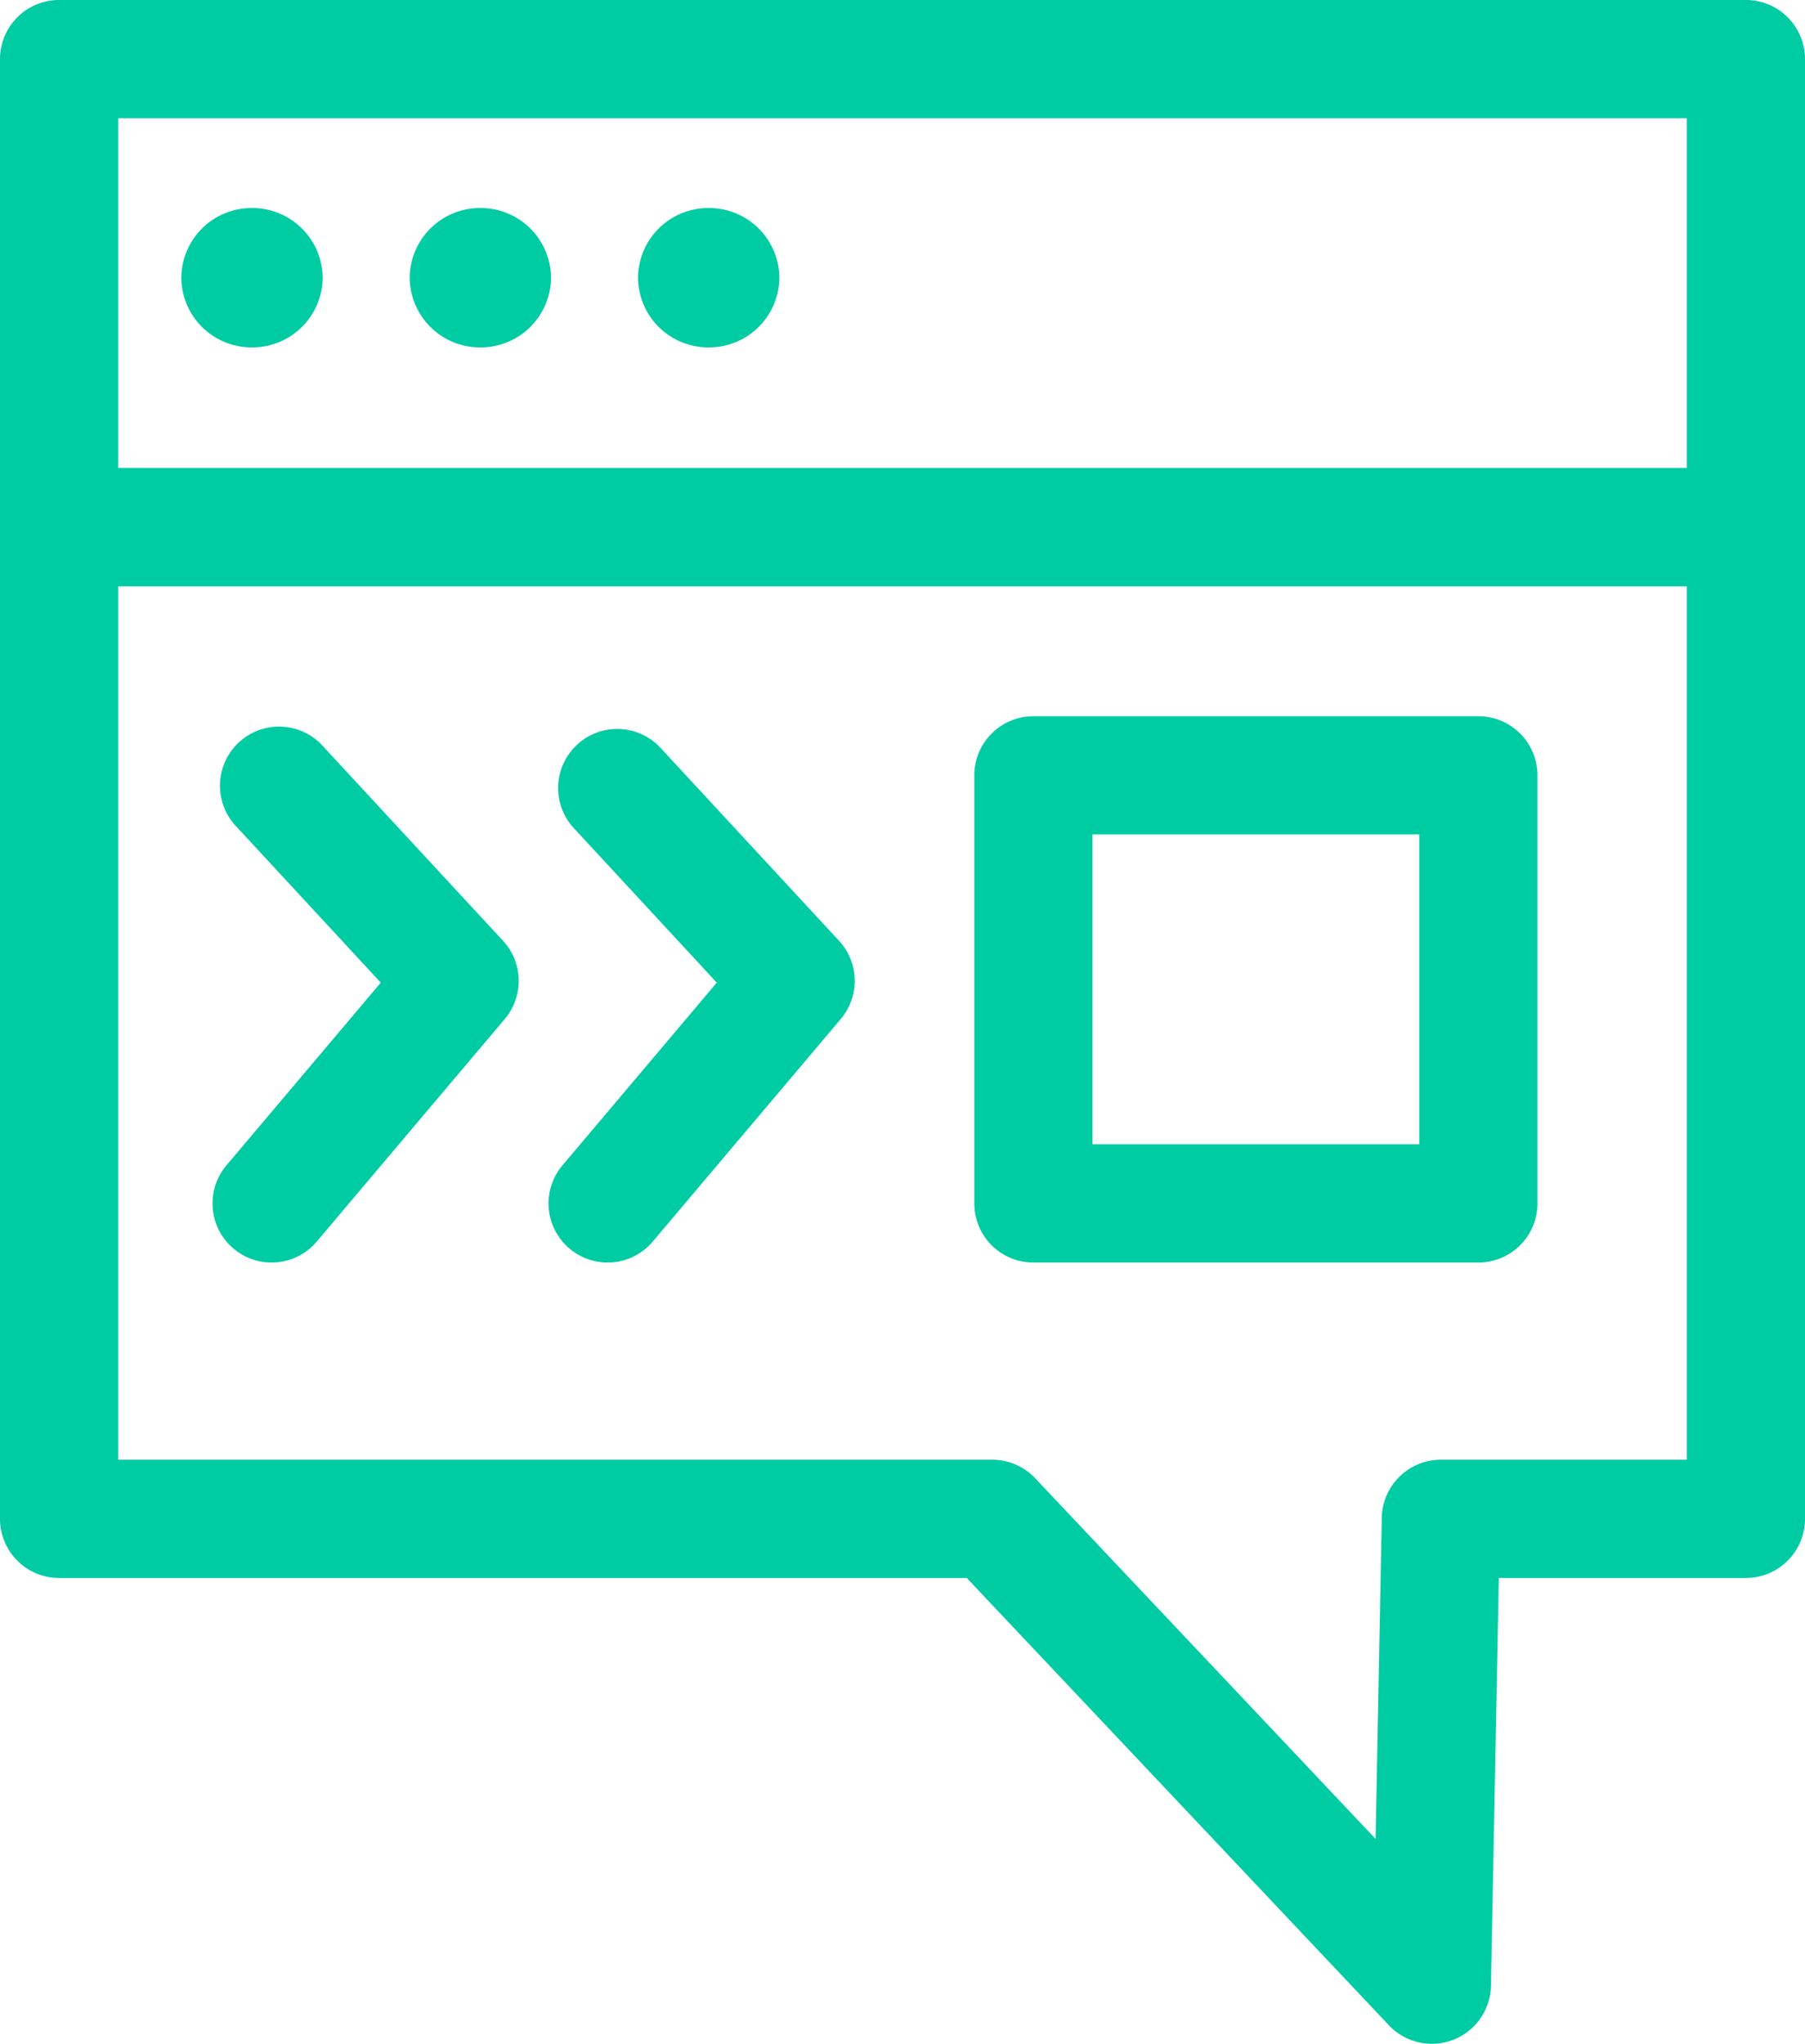
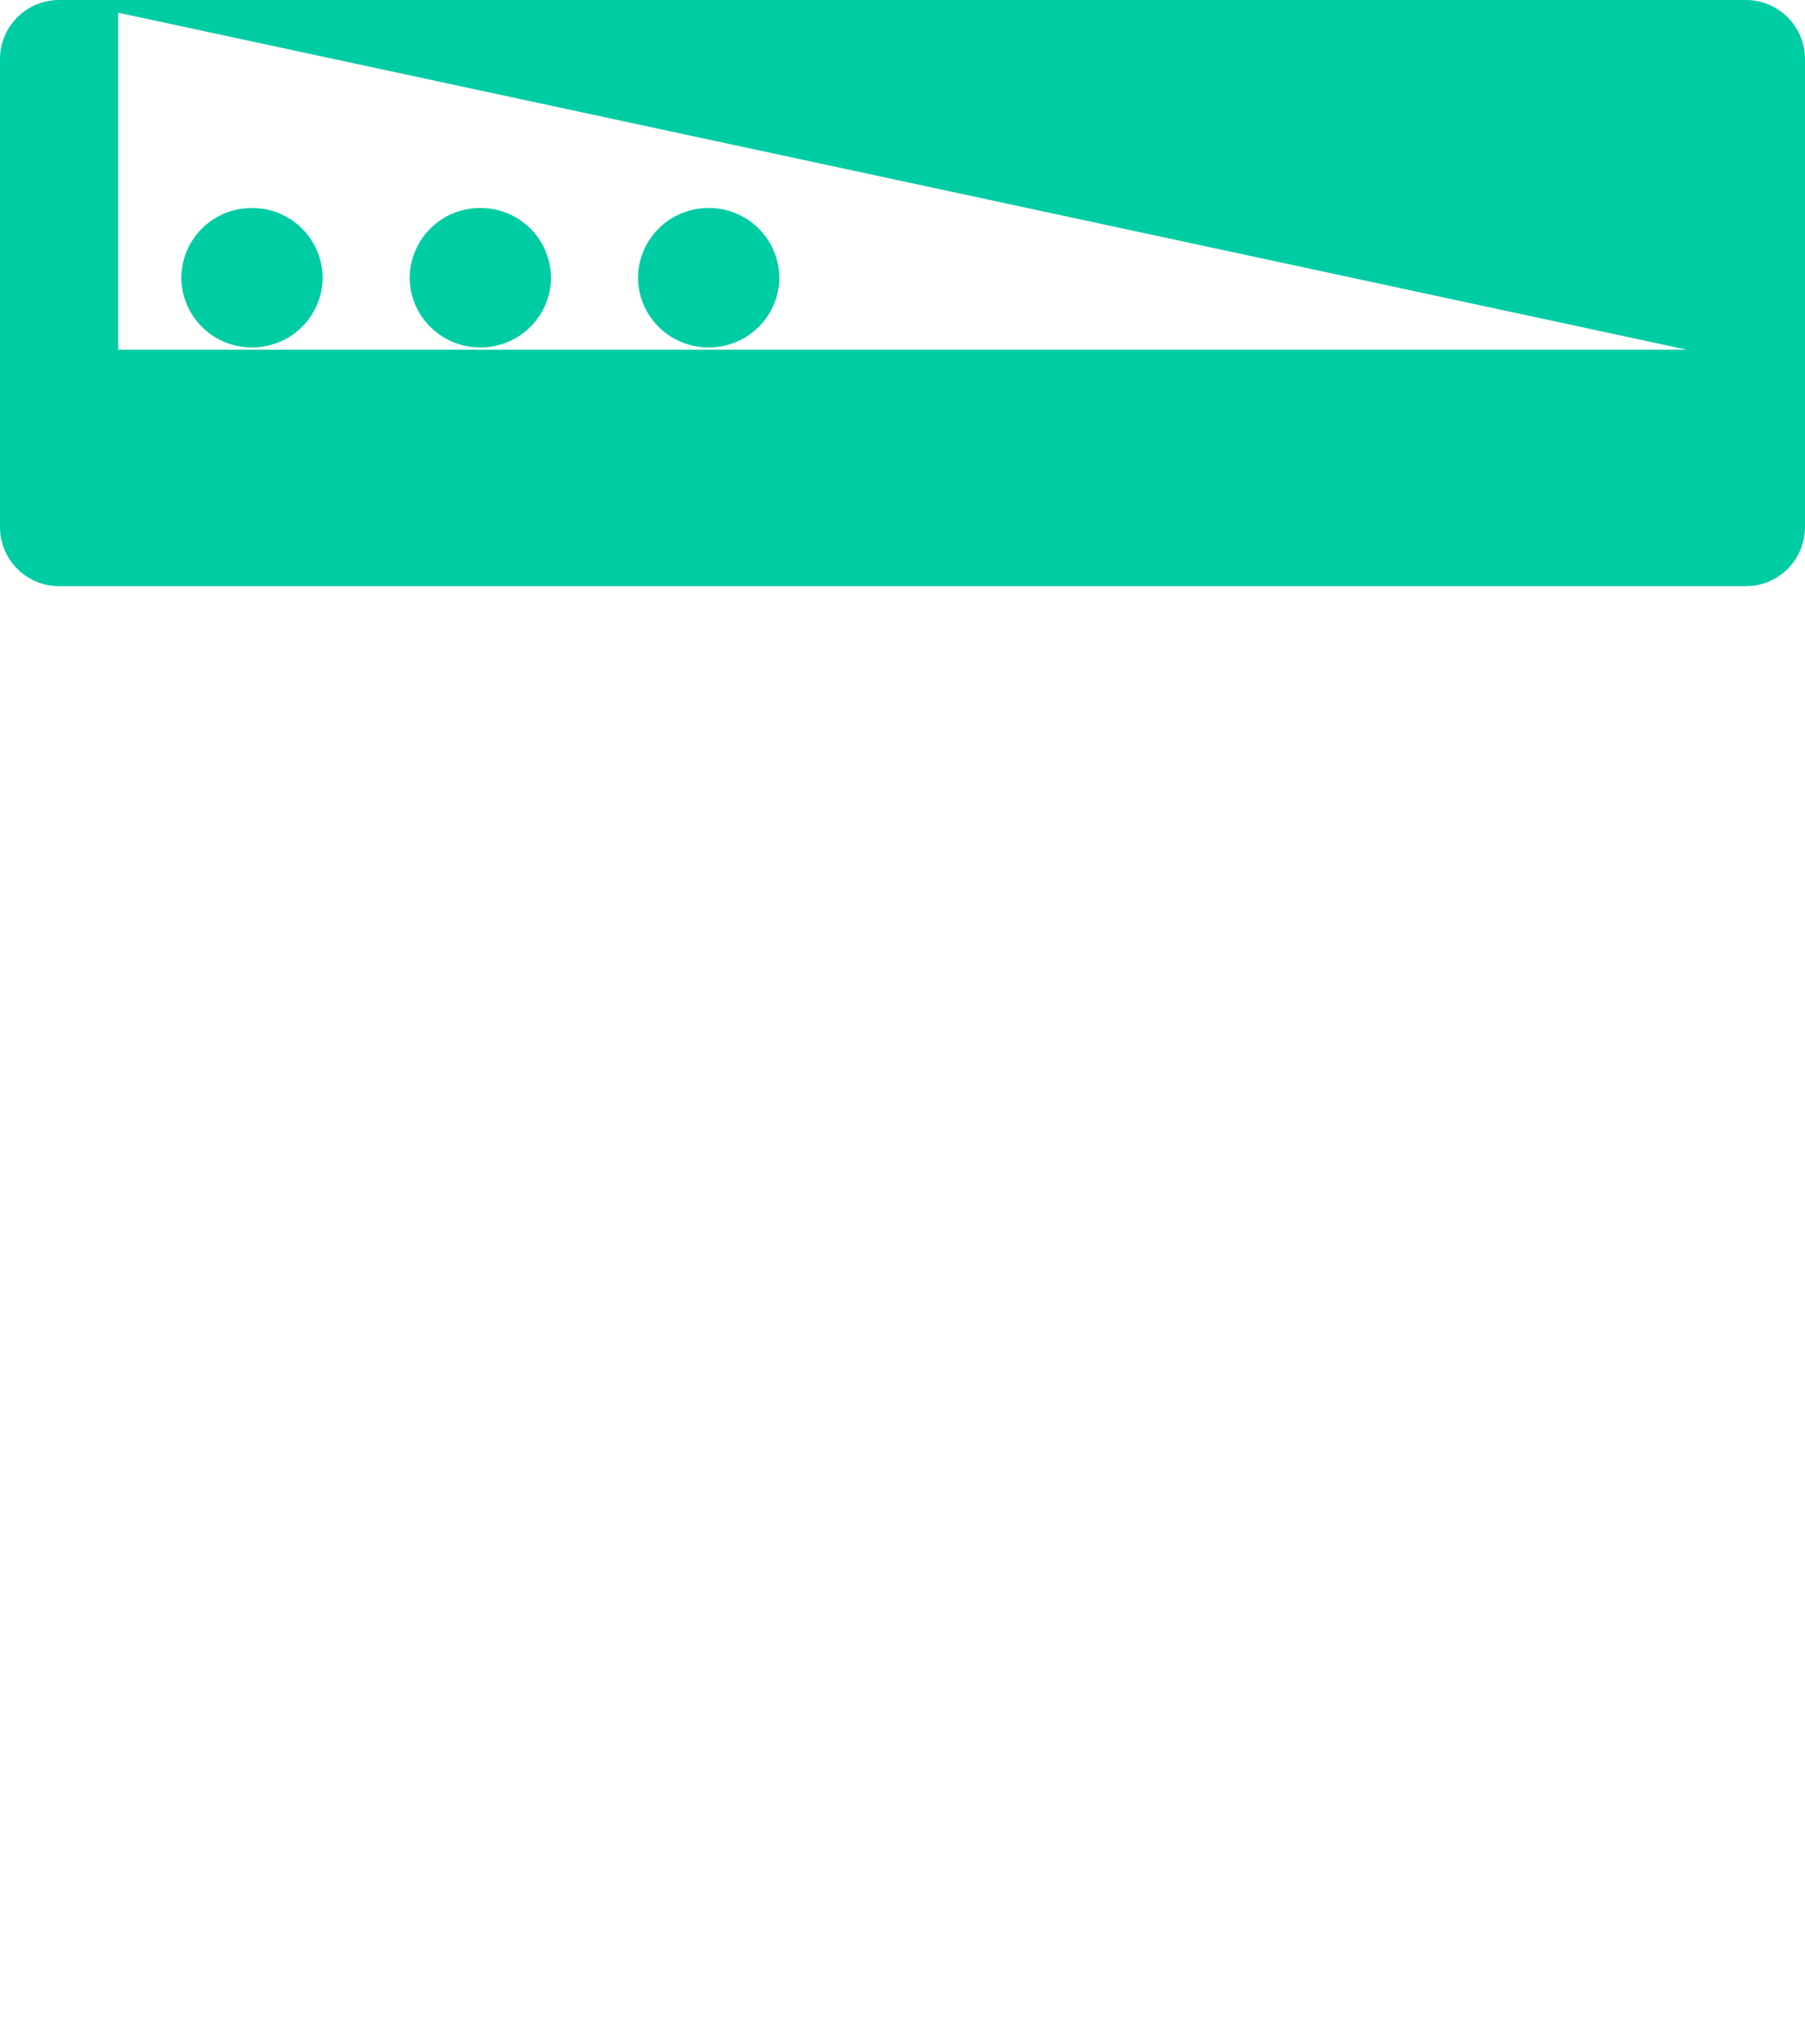
<svg xmlns="http://www.w3.org/2000/svg" width="45.817" height="51.86" viewBox="0 0 45.817 51.86">
  <g id="Group_753" data-name="Group 753" transform="translate(-271.421 -212.59)">
-     <path id="Path_1279" data-name="Path 1279" d="M307.767,262.845a1.5,1.5,0,0,1-1.091-.47l-10.716-11.35H272.921a1.5,1.5,0,0,1-1.5-1.5V224.359a1.5,1.5,0,0,1,1.5-1.5h42.817a1.5,1.5,0,0,1,1.5,1.5v25.166a1.5,1.5,0,0,1-1.5,1.5h-6.272l-.2,10.349a1.5,1.5,0,0,1-1.5,1.471Zm-33.346-14.82h22.186a1.5,1.5,0,0,1,1.091.47l8.64,9.151.157-8.15a1.5,1.5,0,0,1,1.5-1.471h6.243V225.859H274.421Z" transform="translate(0 1.605)" fill="#00cca4" />
-     <path id="Rectangle_70" data-name="Rectangle 70" d="M0-1.5H11.295a1.5,1.5,0,0,1,1.5,1.5V10.862a1.5,1.5,0,0,1-1.5,1.5H0a1.5,1.5,0,0,1-1.5-1.5V0A1.5,1.5,0,0,1,0-1.5Zm9.795,3H1.5V9.362H9.795Z" transform="translate(297.652 232.264)" fill="#00cca4" />
-     <path id="Path_1280" data-name="Path 1280" d="M281.342,252.99a1.5,1.5,0,0,1-1.145-2.468l3.916-4.634-3.654-3.948a1.5,1.5,0,1,1,2.2-2.038l4.556,4.922a1.5,1.5,0,0,1,.045,1.987l-4.772,5.647A1.5,1.5,0,0,1,281.342,252.99Z" transform="translate(-3.027 -8.364)" fill="#00cca4" />
-     <path id="Path_1281" data-name="Path 1281" d="M292.269,252.99a1.5,1.5,0,0,1-1.145-2.468l3.916-4.634-3.654-3.948a1.5,1.5,0,0,1,2.2-2.038l4.556,4.922a1.5,1.5,0,0,1,.045,1.987l-4.772,5.647A1.5,1.5,0,0,1,292.269,252.99Z" transform="translate(-5.425 -8.364)" fill="#00cca4" />
-     <path id="Rectangle_71" data-name="Rectangle 71" d="M0-1.5H42.817a1.5,1.5,0,0,1,1.5,1.5V11.874a1.5,1.5,0,0,1-1.5,1.5H0a1.5,1.5,0,0,1-1.5-1.5V0A1.5,1.5,0,0,1,0-1.5Zm41.317,3H1.5v8.874H41.317Z" transform="translate(272.921 214.09)" fill="#00cca4" />
+     <path id="Rectangle_71" data-name="Rectangle 71" d="M0-1.5H42.817a1.5,1.5,0,0,1,1.5,1.5V11.874a1.5,1.5,0,0,1-1.5,1.5H0a1.5,1.5,0,0,1-1.5-1.5V0A1.5,1.5,0,0,1,0-1.5ZH1.5v8.874H41.317Z" transform="translate(272.921 214.09)" fill="#00cca4" />
    <path id="Ellipse_54" data-name="Ellipse 54" d="M.294-1.5A1.783,1.783,0,0,1,2.088.268,1.783,1.783,0,0,1,.294,2.036,1.783,1.783,0,0,1-1.5.268,1.783,1.783,0,0,1,.294-1.5Z" transform="translate(277.523 219.369)" fill="#00cca4" />
    <path id="Ellipse_55" data-name="Ellipse 55" d="M.294-1.5A1.783,1.783,0,0,1,2.088.268,1.783,1.783,0,0,1,.294,2.036,1.783,1.783,0,0,1-1.5.268,1.783,1.783,0,0,1,.294-1.5Z" transform="translate(283.32 219.369)" fill="#00cca4" />
    <path id="Ellipse_56" data-name="Ellipse 56" d="M.294-1.5A1.783,1.783,0,0,1,2.088.268,1.783,1.783,0,0,1,.294,2.036,1.783,1.783,0,0,1-1.5.268,1.783,1.783,0,0,1,.294-1.5Z" transform="translate(289.116 219.369)" fill="#00cca4" />
  </g>
</svg>